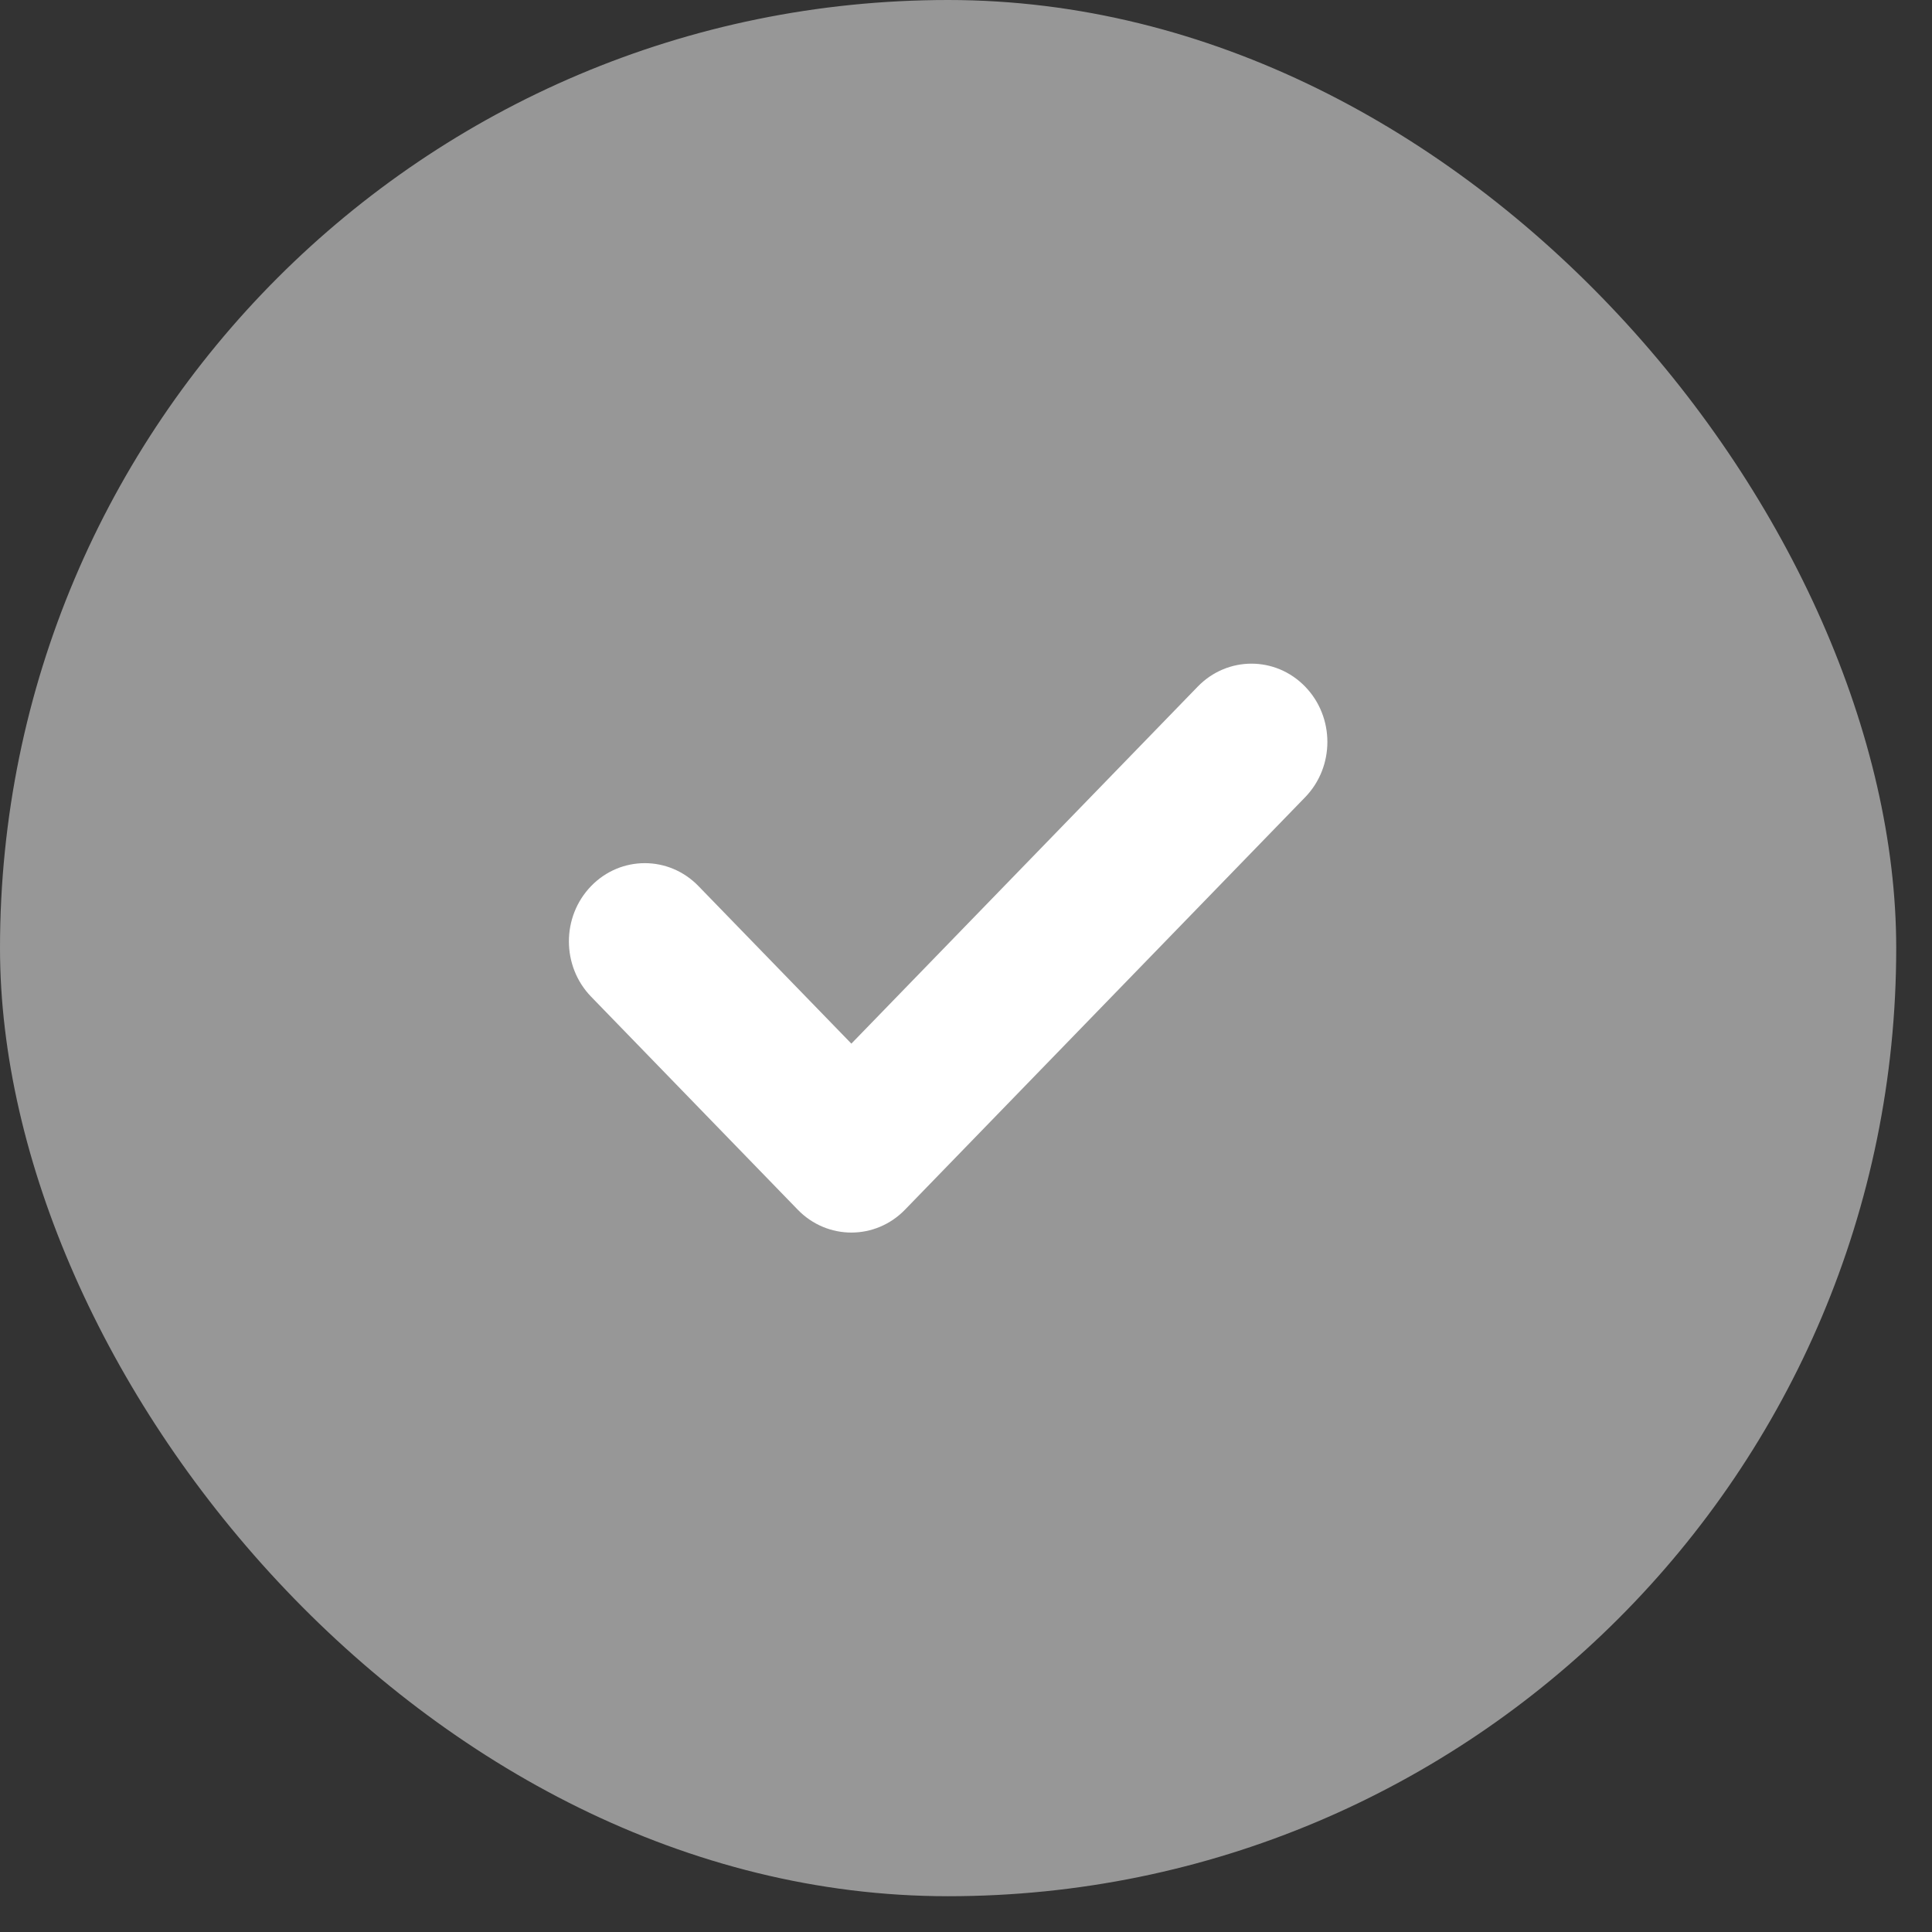
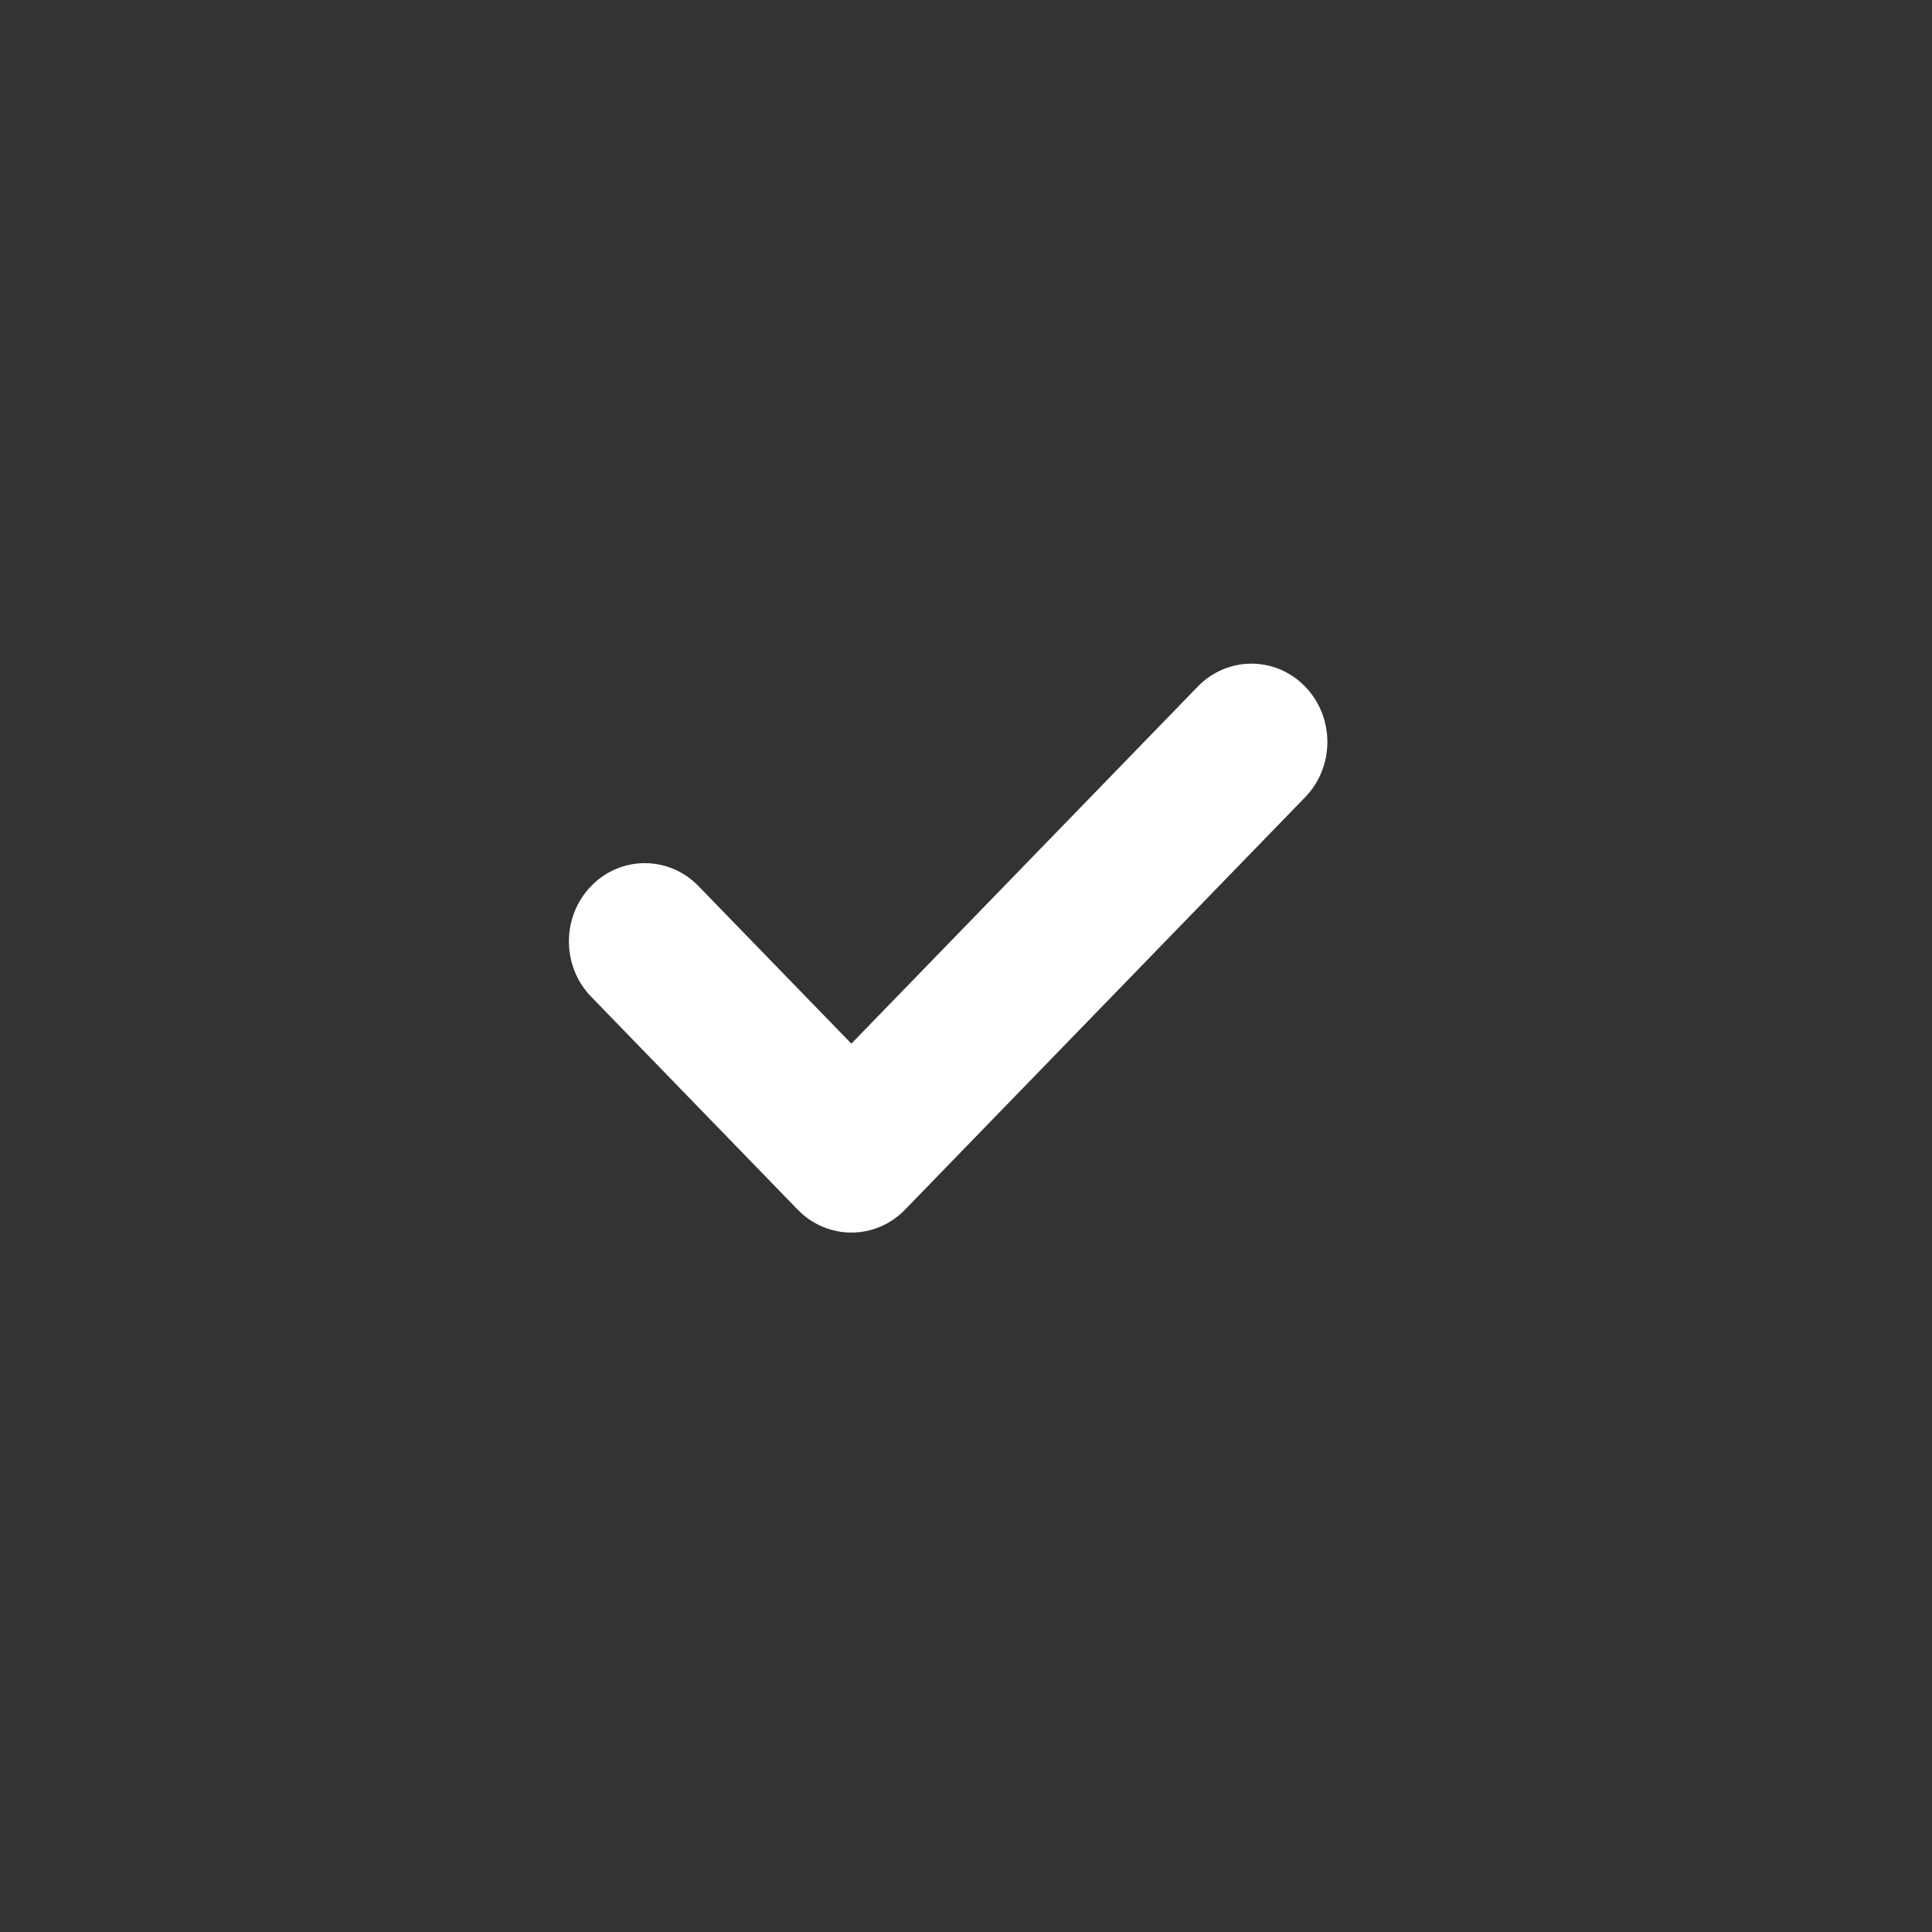
<svg xmlns="http://www.w3.org/2000/svg" fill="none" viewBox="0 0 27 27" height="27" width="27">
  <rect x="0" y="0" width="27" height="27" fill="#333333" stroke="none" />
-   <rect fill="#979797" rx="13.25" height="26.5" width="26.5" />
  <path fill="white" d="M18.24 11.141L12.648 16.905C12.234 17.332 11.562 17.332 11.148 16.905L8.261 13.929C7.847 13.502 7.847 12.81 8.261 12.383C8.675 11.956 9.347 11.956 9.761 12.383L11.898 14.585L16.739 9.595C17.154 9.168 17.825 9.168 18.239 9.595C18.654 10.022 18.654 10.714 18.24 11.141Z" />
</svg>